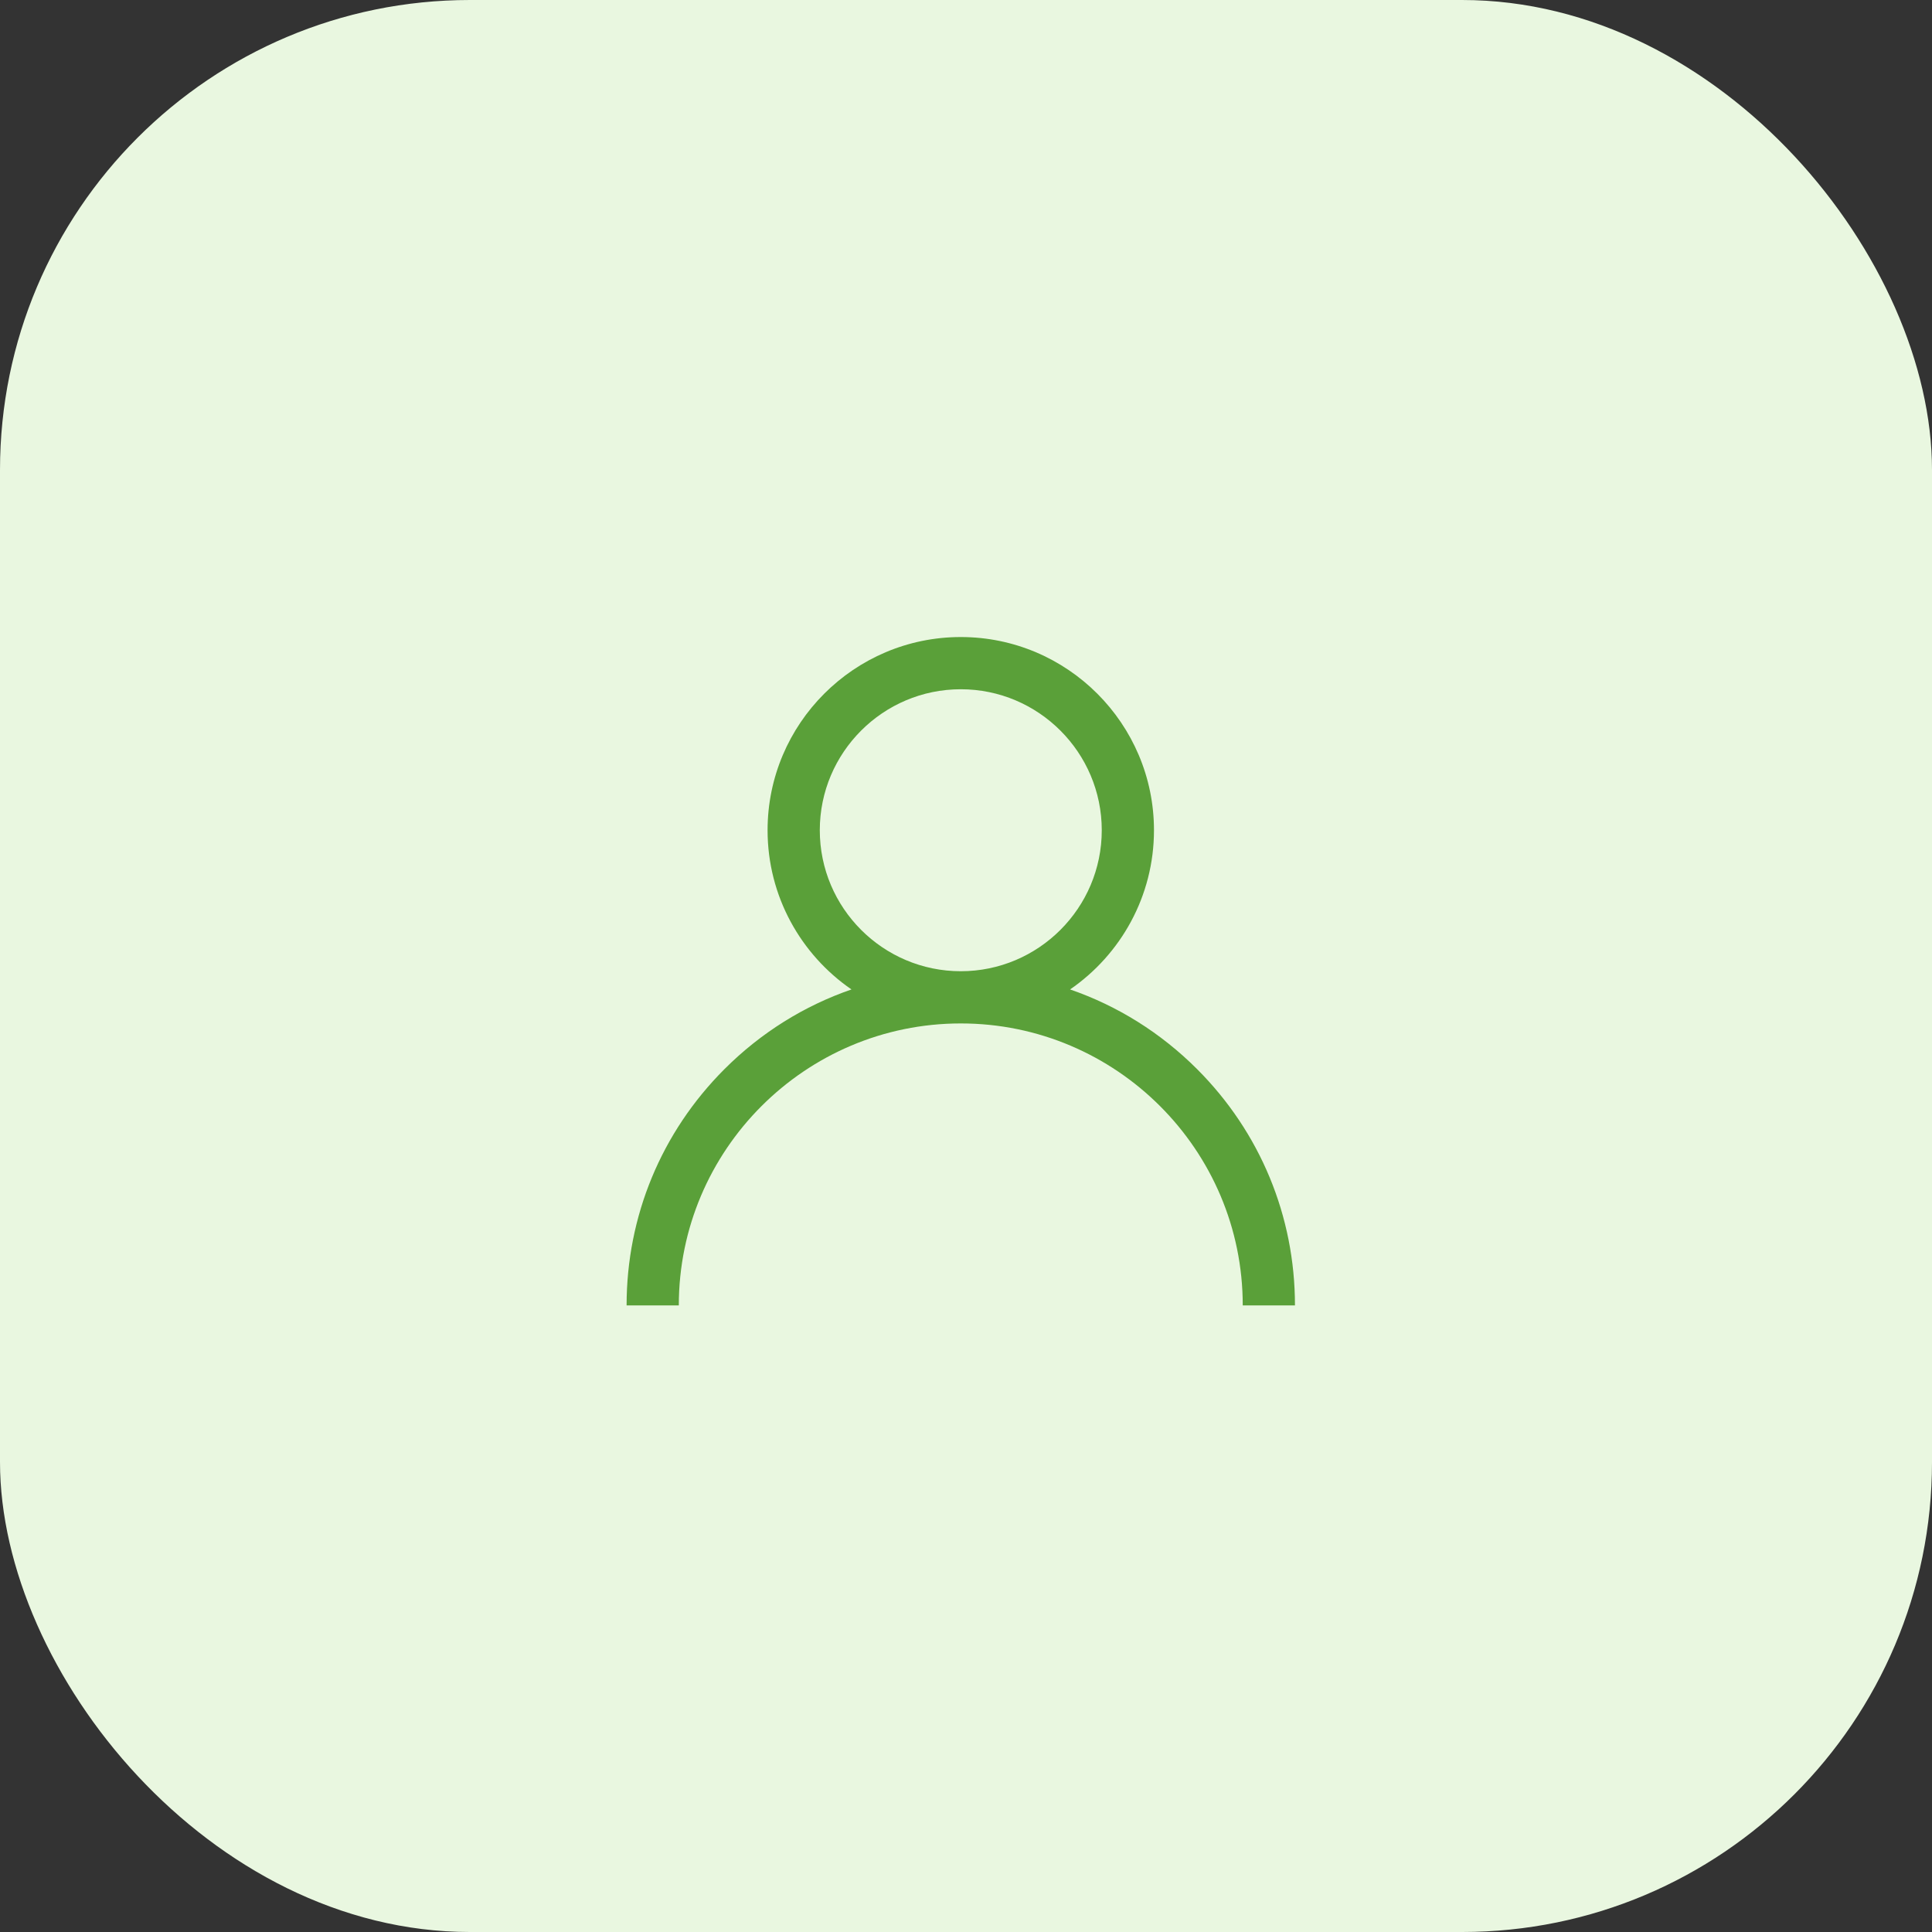
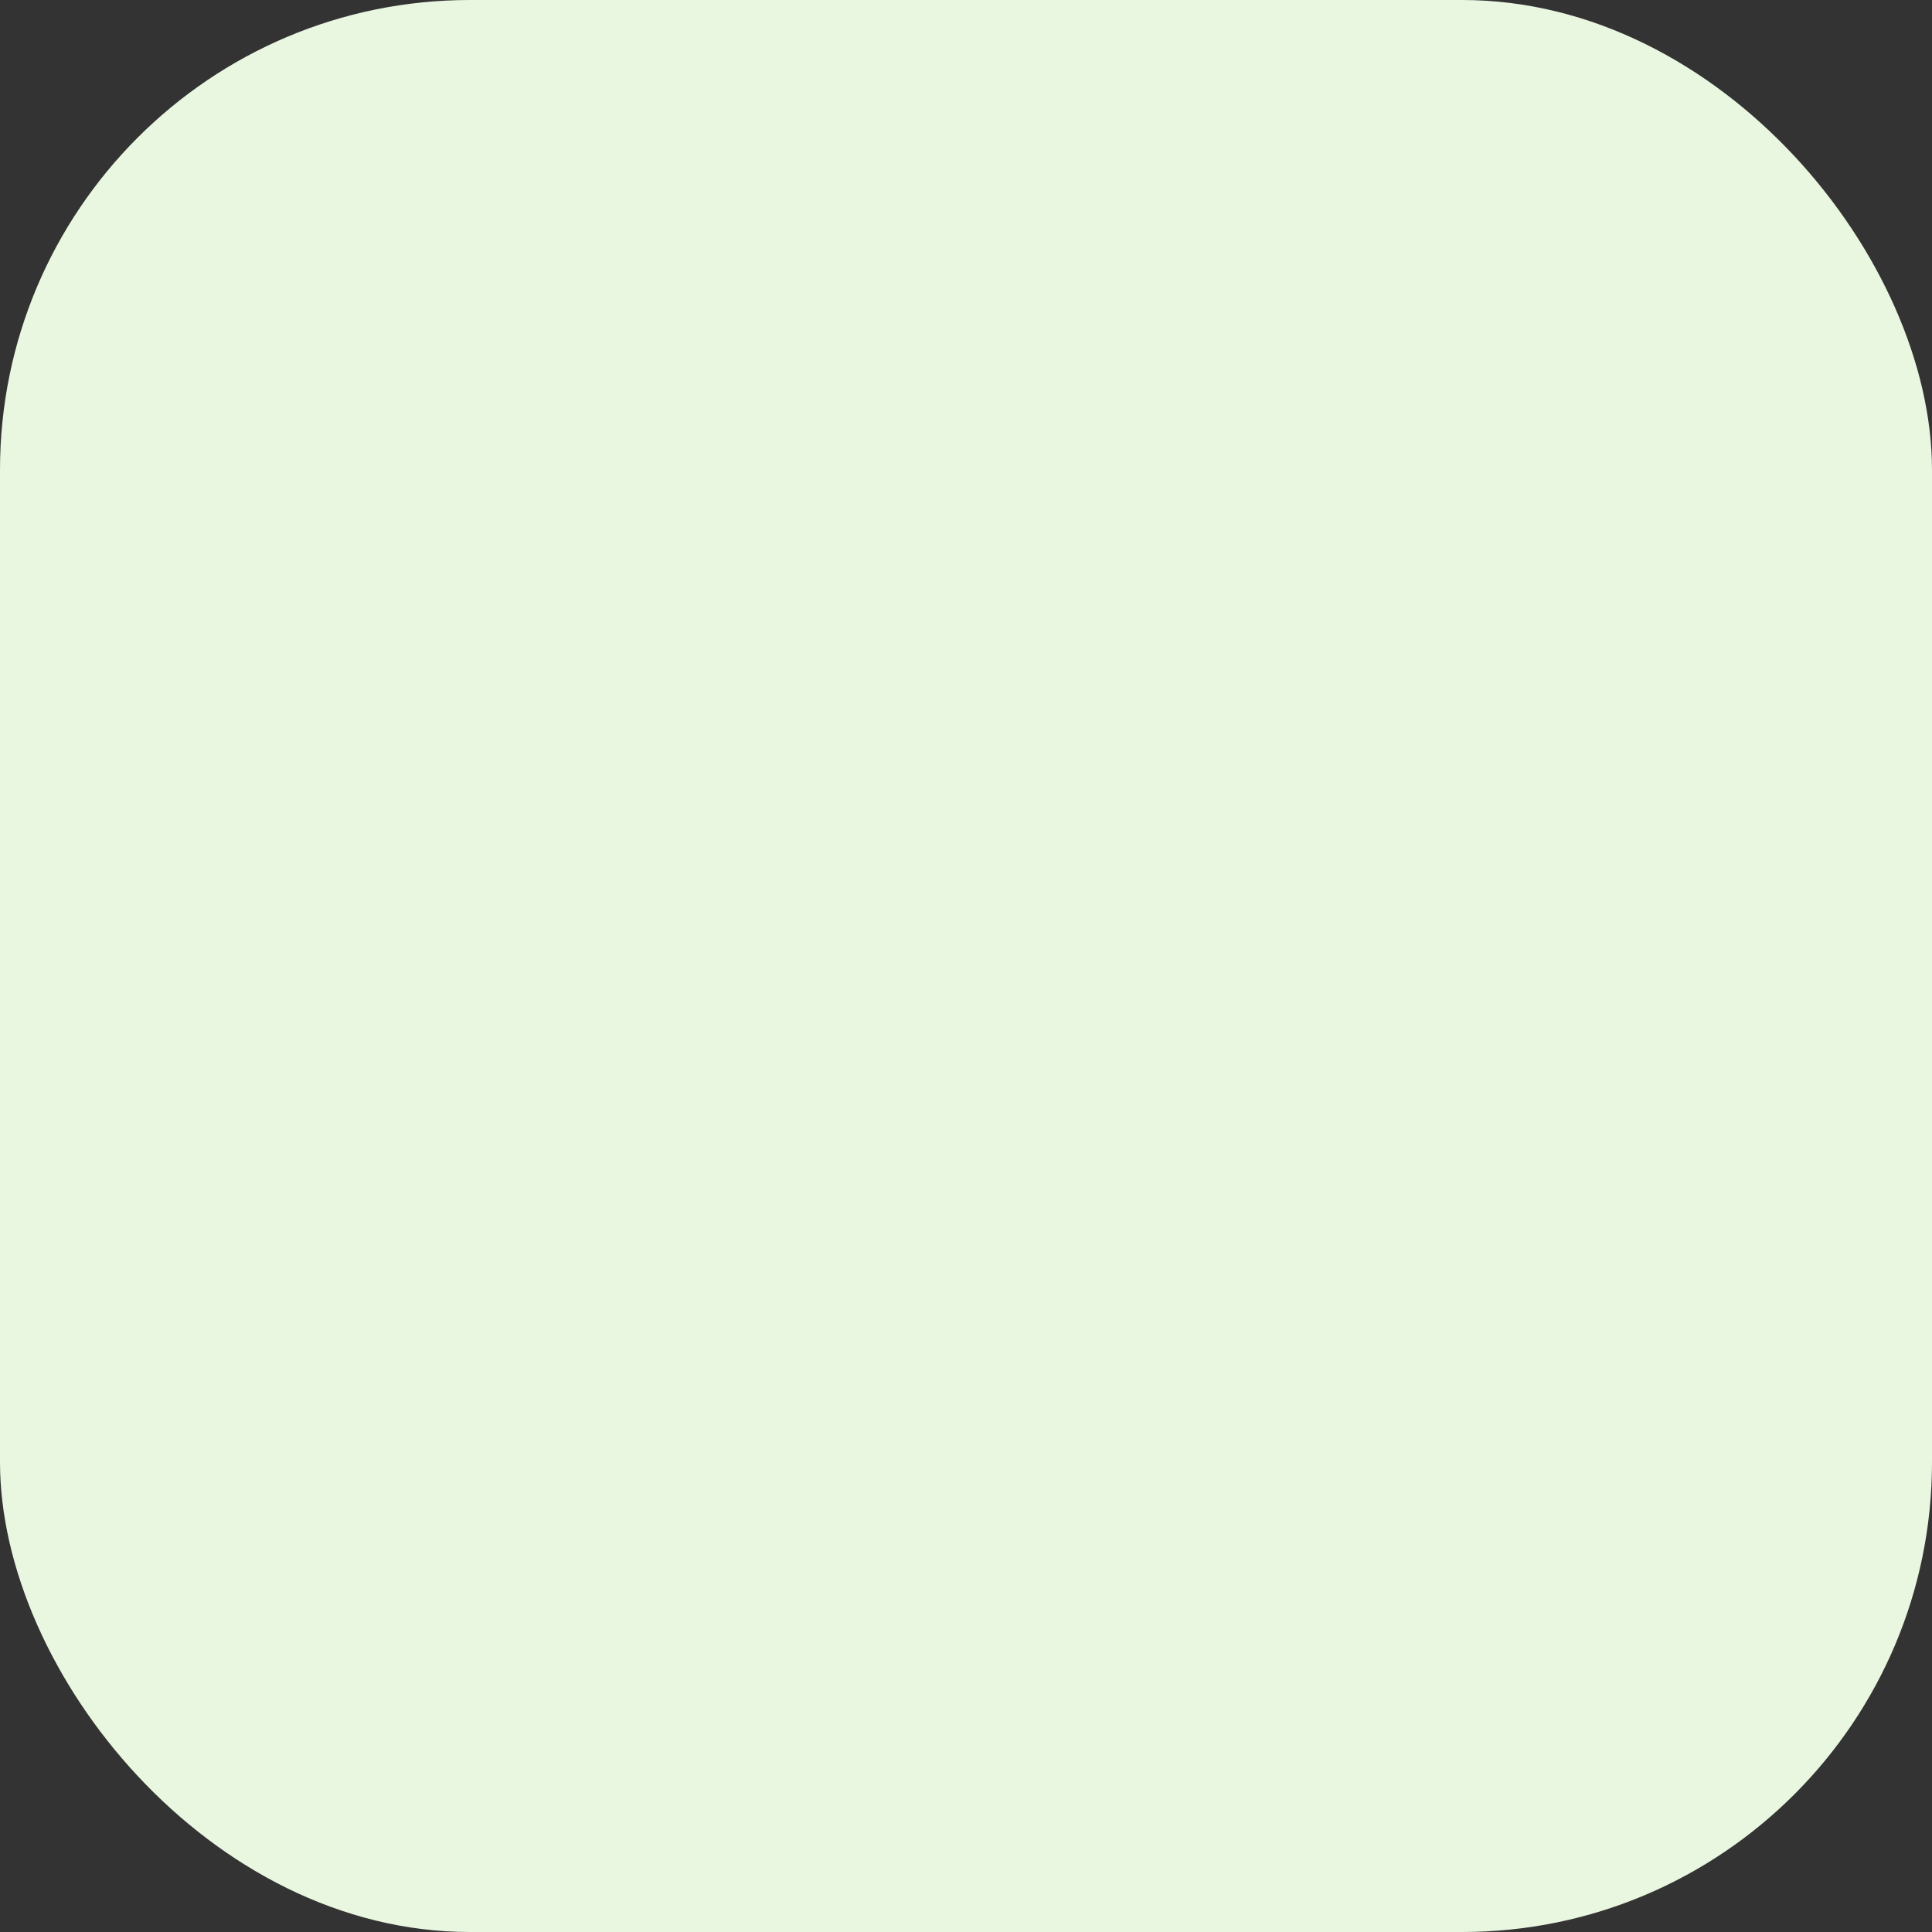
<svg xmlns="http://www.w3.org/2000/svg" width="185" height="185" viewBox="0 0 185 185" fill="none">
  <rect x="0" y="0" width="185" height="185" fill="#333333" stroke="none" />
  <rect width="185" height="185" rx="45" fill="#E9F7E0" />
-   <path d="M114.627 102.373C111.142 98.887 106.994 96.307 102.467 94.745C107.315 91.406 110.5 85.819 110.5 79.5C110.5 69.299 102.201 61 92 61C81.799 61 73.5 69.299 73.5 79.5C73.5 85.819 76.685 91.406 81.533 94.745C77.007 96.307 72.858 98.887 69.373 102.373C63.329 108.417 60 116.453 60 125H65C65 110.112 77.112 98 92 98C106.888 98 119 110.112 119 125H124C124 116.453 120.671 108.417 114.627 102.373ZM92 93C84.556 93 78.5 86.944 78.5 79.5C78.5 72.056 84.556 66 92 66C99.444 66 105.5 72.056 105.5 79.5C105.5 86.944 99.444 93 92 93Z" fill="#5AA039" />
</svg>